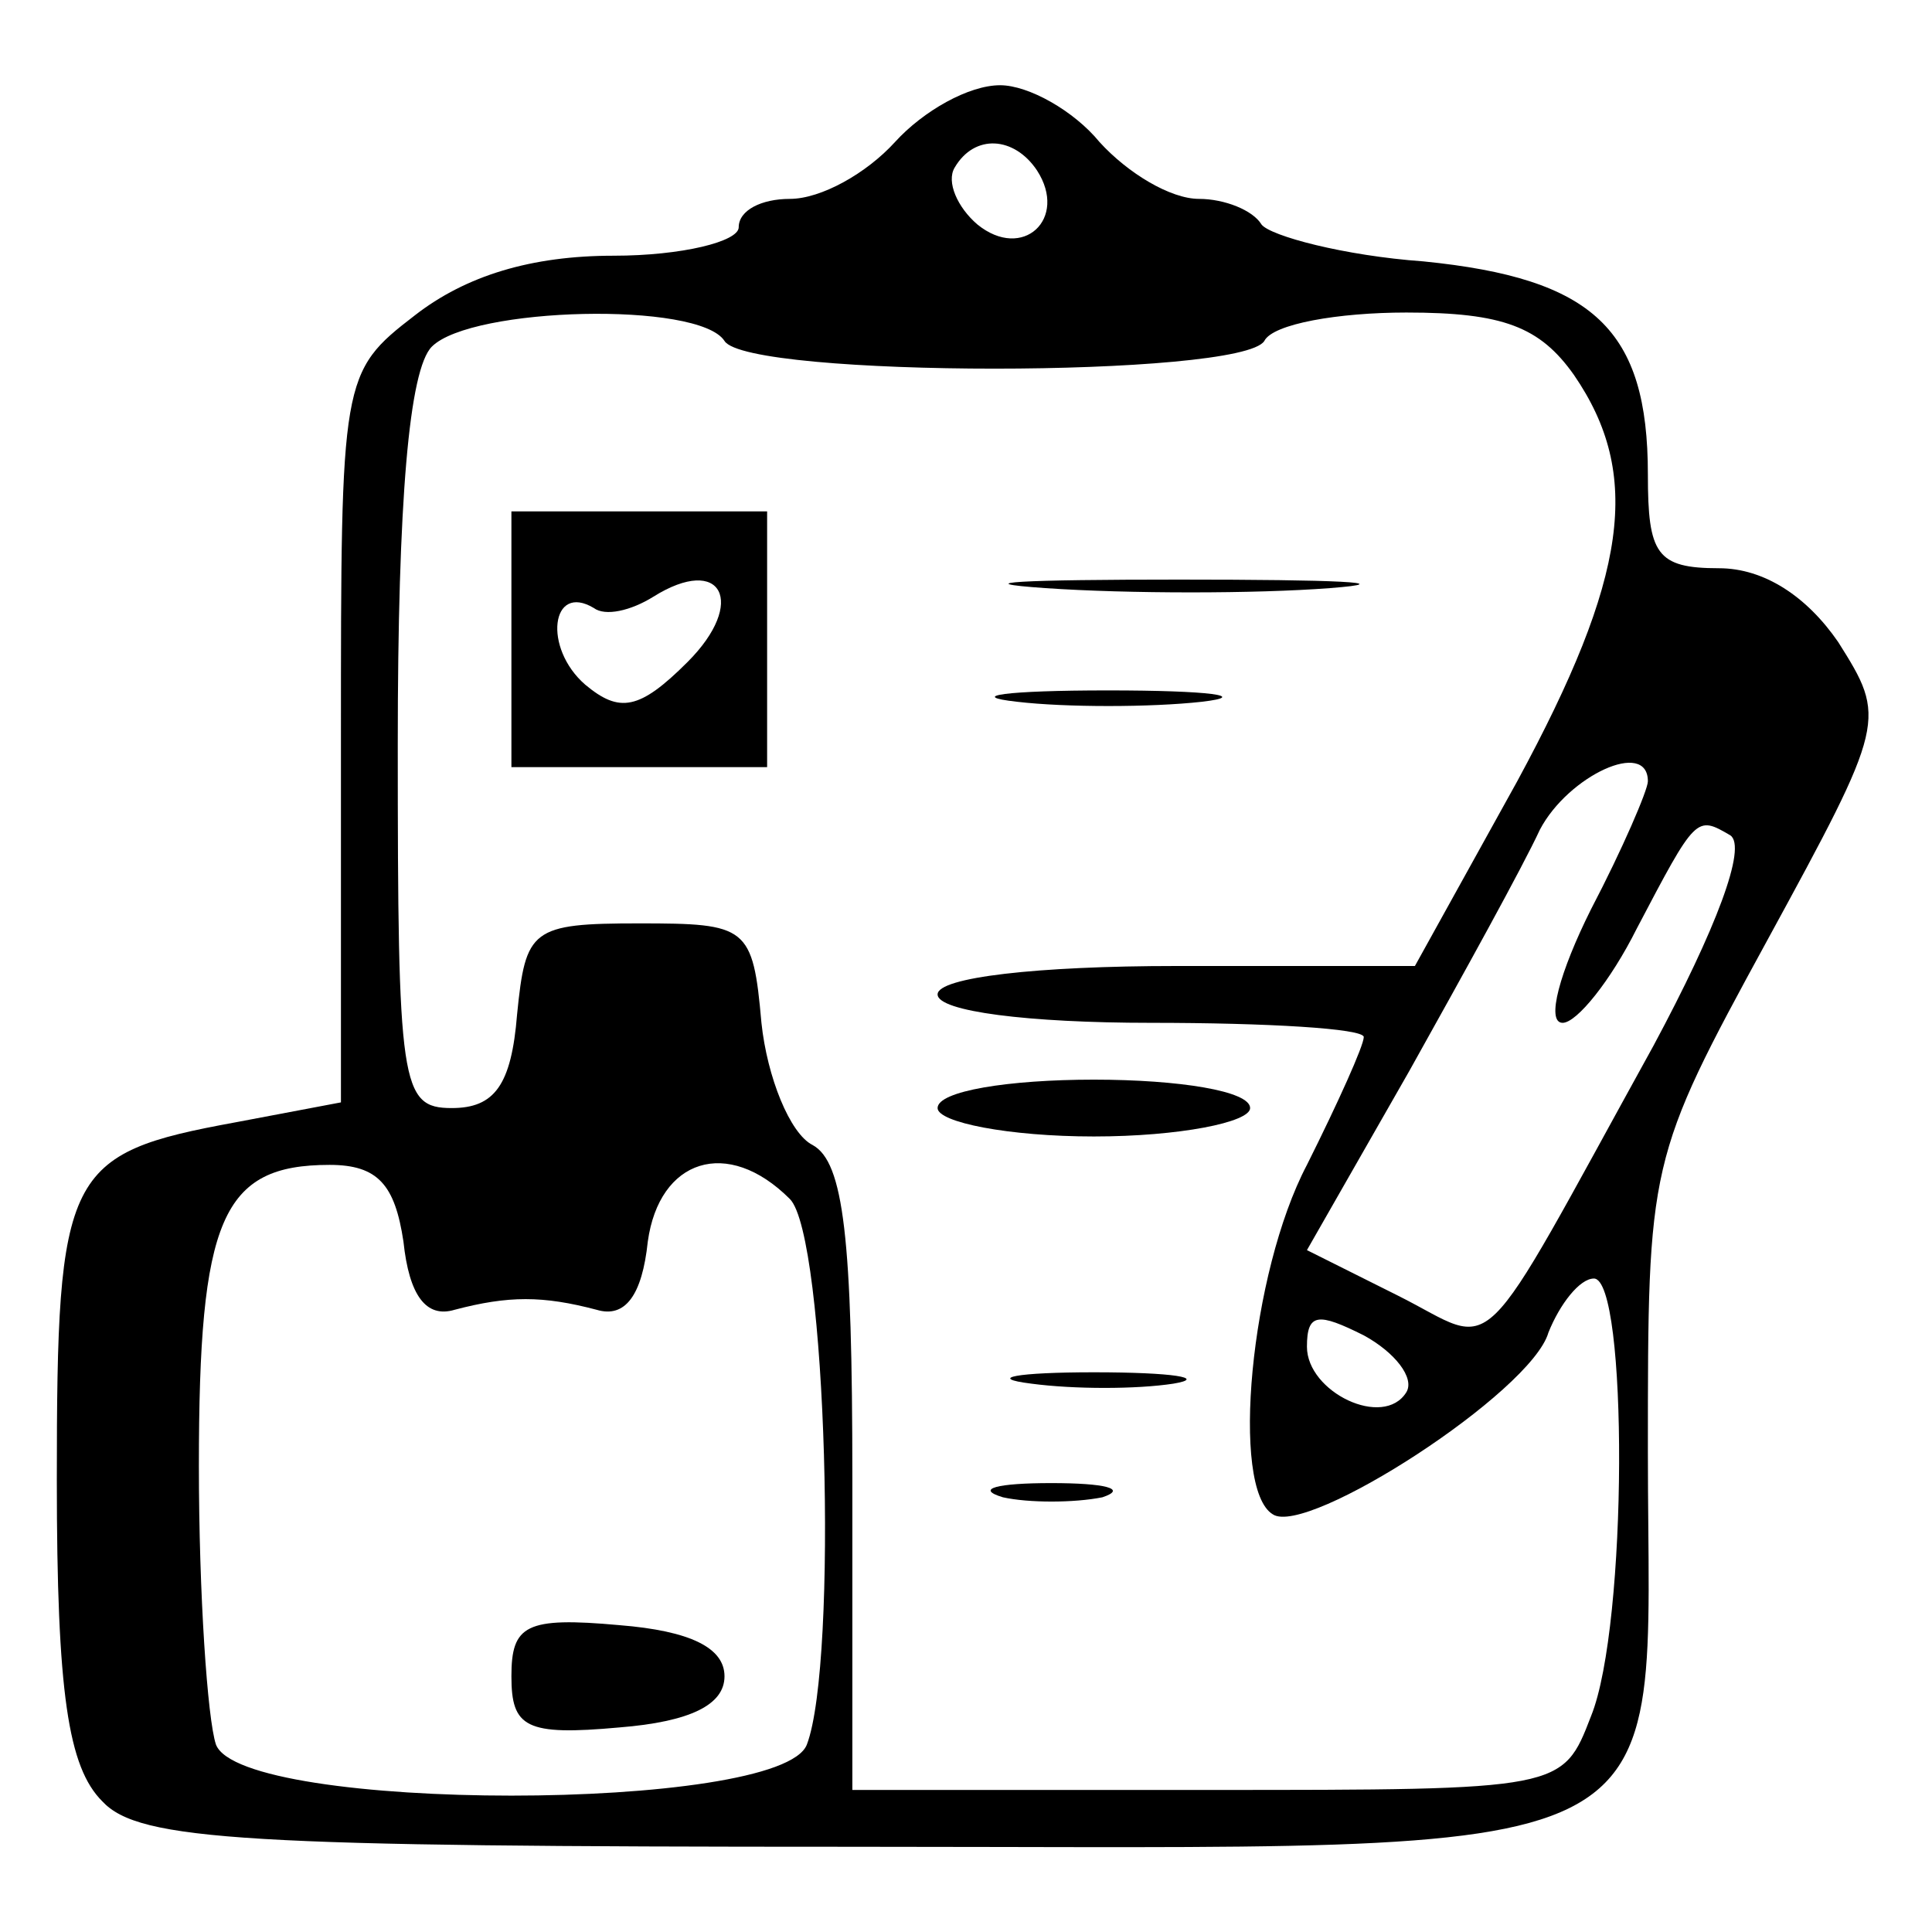
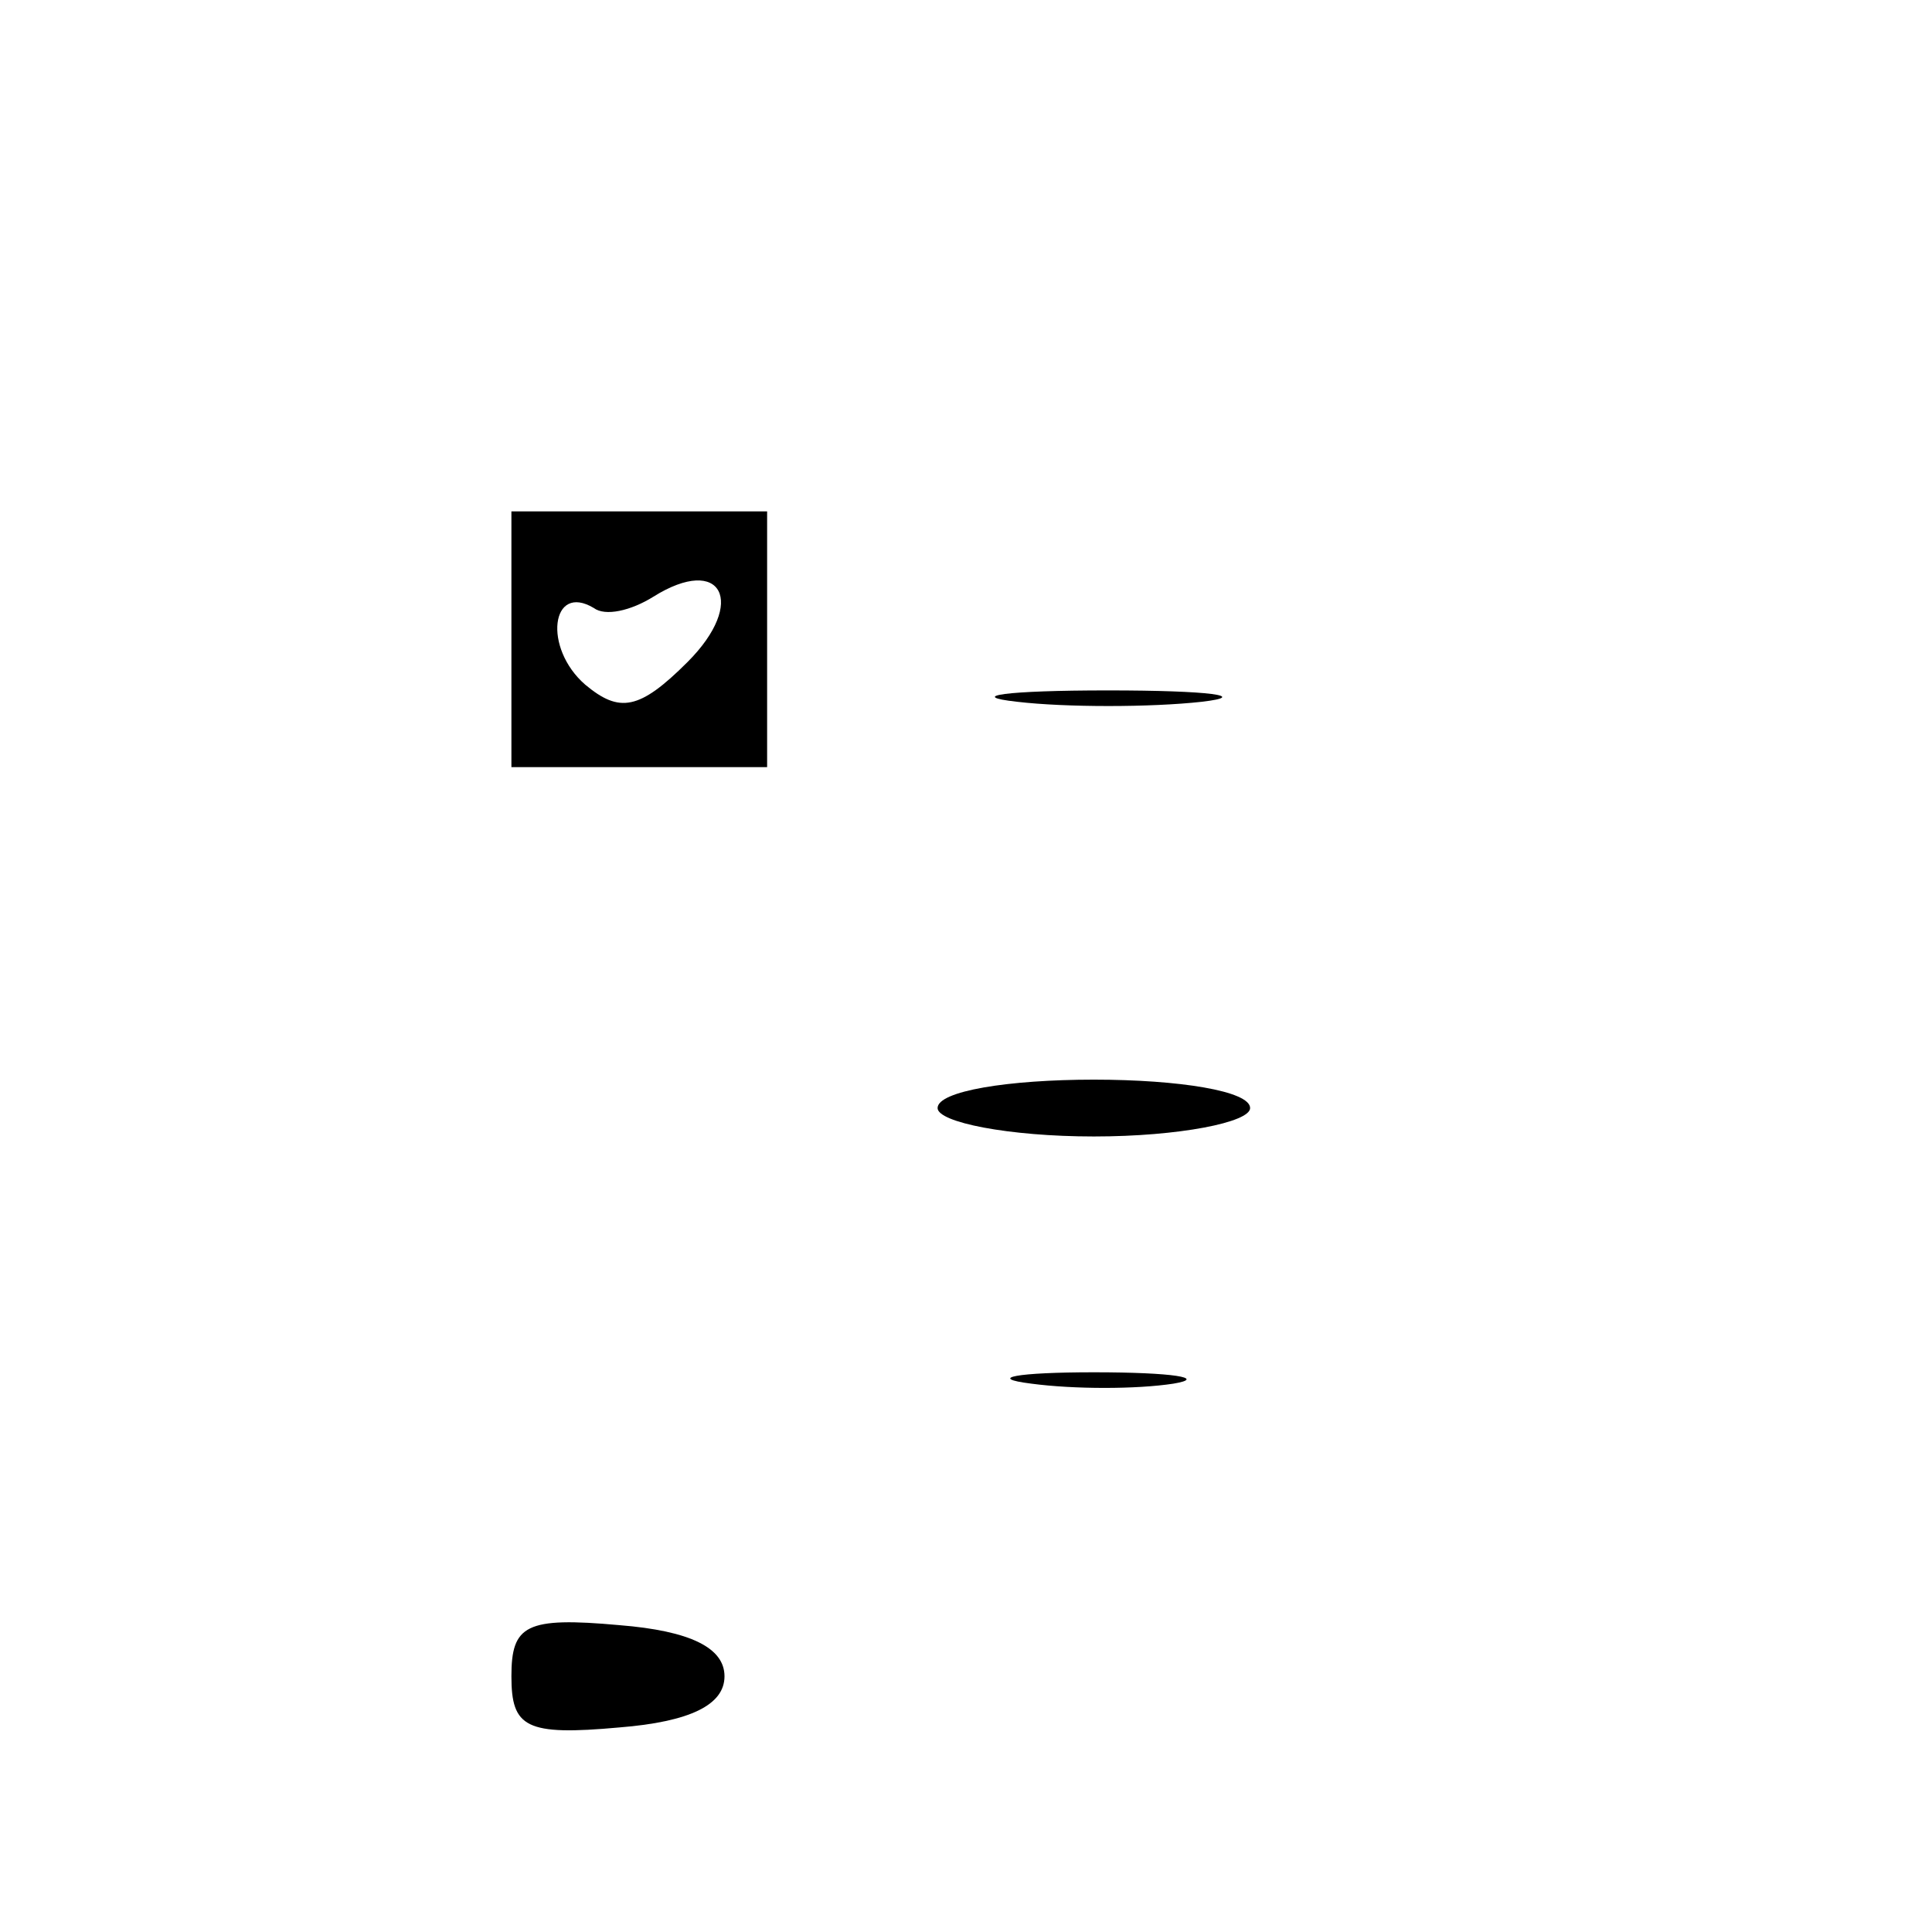
<svg xmlns="http://www.w3.org/2000/svg" version="1.0" width="68pt" height="68pt" viewBox="0 0 68 68" preserveAspectRatio="xMidYMid meet">
  <g transform="translate(0,68) scale(0.1,-0.1)" fill="#000000" stroke="none">
-     <path d="M315 630 c-10 -11 -26 -20 -37 -20 -10 0 -18 -4 -18 -10 0 -5 -20 -10 -44 -10 -29 0 -52 -7 -70 -21 -26 -20 -26 -22 -26 -149 l0 -128 -37 -7 c-60 -11 -63 -17 -63 -126 0 -75 4 -101 16 -113 13 -14 51 -16 263 -16 301 0 281 -10 281 139 0 102 0 103 42 180 42 77 42 78 25 105 -11 16 -26 26 -42 26 -22 0 -25 5 -25 33 0 51 -19 69 -79 75 -28 2 -54 9 -57 13 -3 5 -13 9 -22 9 -10 0 -25 9 -35 20 -9 11 -25 20 -35 20 -11 0 -27 -9 -37 -20z m50 -10 c11 -17 -5 -32 -21 -19 -7 6 -11 15 -8 20 7 12 21 11 29 -1z m-110 -60 c8 -13 182 -13 190 0 3 6 26 10 50 10 34 0 47 -5 59 -22 24 -35 19 -71 -20 -143 l-36 -65 -84 0 c-49 0 -84 -4 -84 -10 0 -6 32 -10 75 -10 41 0 75 -2 75 -5 0 -3 -9 -23 -20 -45 -20 -38 -27 -114 -12 -123 12 -8 91 43 97 64 4 10 11 19 16 19 12 0 12 -122 -1 -154 -10 -26 -10 -26 -135 -26 l-125 0 0 110 c0 84 -3 111 -14 117 -8 4 -16 24 -18 43 -3 34 -5 35 -43 35 -38 0 -40 -2 -43 -32 -2 -25 -8 -33 -23 -33 -18 0 -19 8 -19 128 0 86 4 132 12 140 14 14 94 16 103 2z m325 -155 c0 -3 -9 -24 -20 -45 -11 -22 -16 -40 -10 -40 5 0 17 15 26 33 21 40 21 40 33 33 6 -4 -5 -33 -27 -74 -64 -116 -54 -106 -90 -88 l-32 16 36 63 c19 34 40 72 46 85 10 19 38 32 38 17z m-438 -162 c2 -19 8 -27 18 -24 19 5 31 5 50 0 10 -3 16 5 18 24 4 29 28 37 50 15 13 -13 17 -163 6 -192 -9 -24 -199 -24 -208 0 -3 9 -6 53 -6 98 0 87 8 106 46 106 17 0 23 -7 26 -27z m353 -53 c-8 -13 -35 0 -35 16 0 12 4 12 20 4 11 -6 18 -15 15 -20z" />
    <path d="M180 455 l0 -45 45 0 45 0 0 45 0 45 -45 0 -45 0 0 -45z m62 -8 c-17 -17 -24 -18 -36 -8 -15 13 -12 36 3 27 4 -3 13 -1 21 4 24 15 33 -2 12 -23z" />
-     <path d="M368 473 c29 -2 74 -2 100 0 26 2 2 3 -53 3 -55 0 -76 -1 -47 -3z" />
    <path d="M358 433 c17 -2 47 -2 65 0 17 2 3 4 -33 4 -36 0 -50 -2 -32 -4z" />
    <path d="M330 290 c0 -5 25 -10 55 -10 30 0 55 5 55 10 0 6 -25 10 -55 10 -30 0 -55 -4 -55 -10z" />
    <path d="M363 193 c15 -2 37 -2 50 0 12 2 0 4 -28 4 -27 0 -38 -2 -22 -4z" />
-     <path d="M353 153 c9 -2 25 -2 35 0 9 3 1 5 -18 5 -19 0 -27 -2 -17 -5z" />
    <path d="M180 90 c0 -18 5 -21 38 -18 25 2 37 8 37 18 0 10 -12 16 -37 18 -33 3 -38 0 -38 -18z" />
  </g>
</svg>